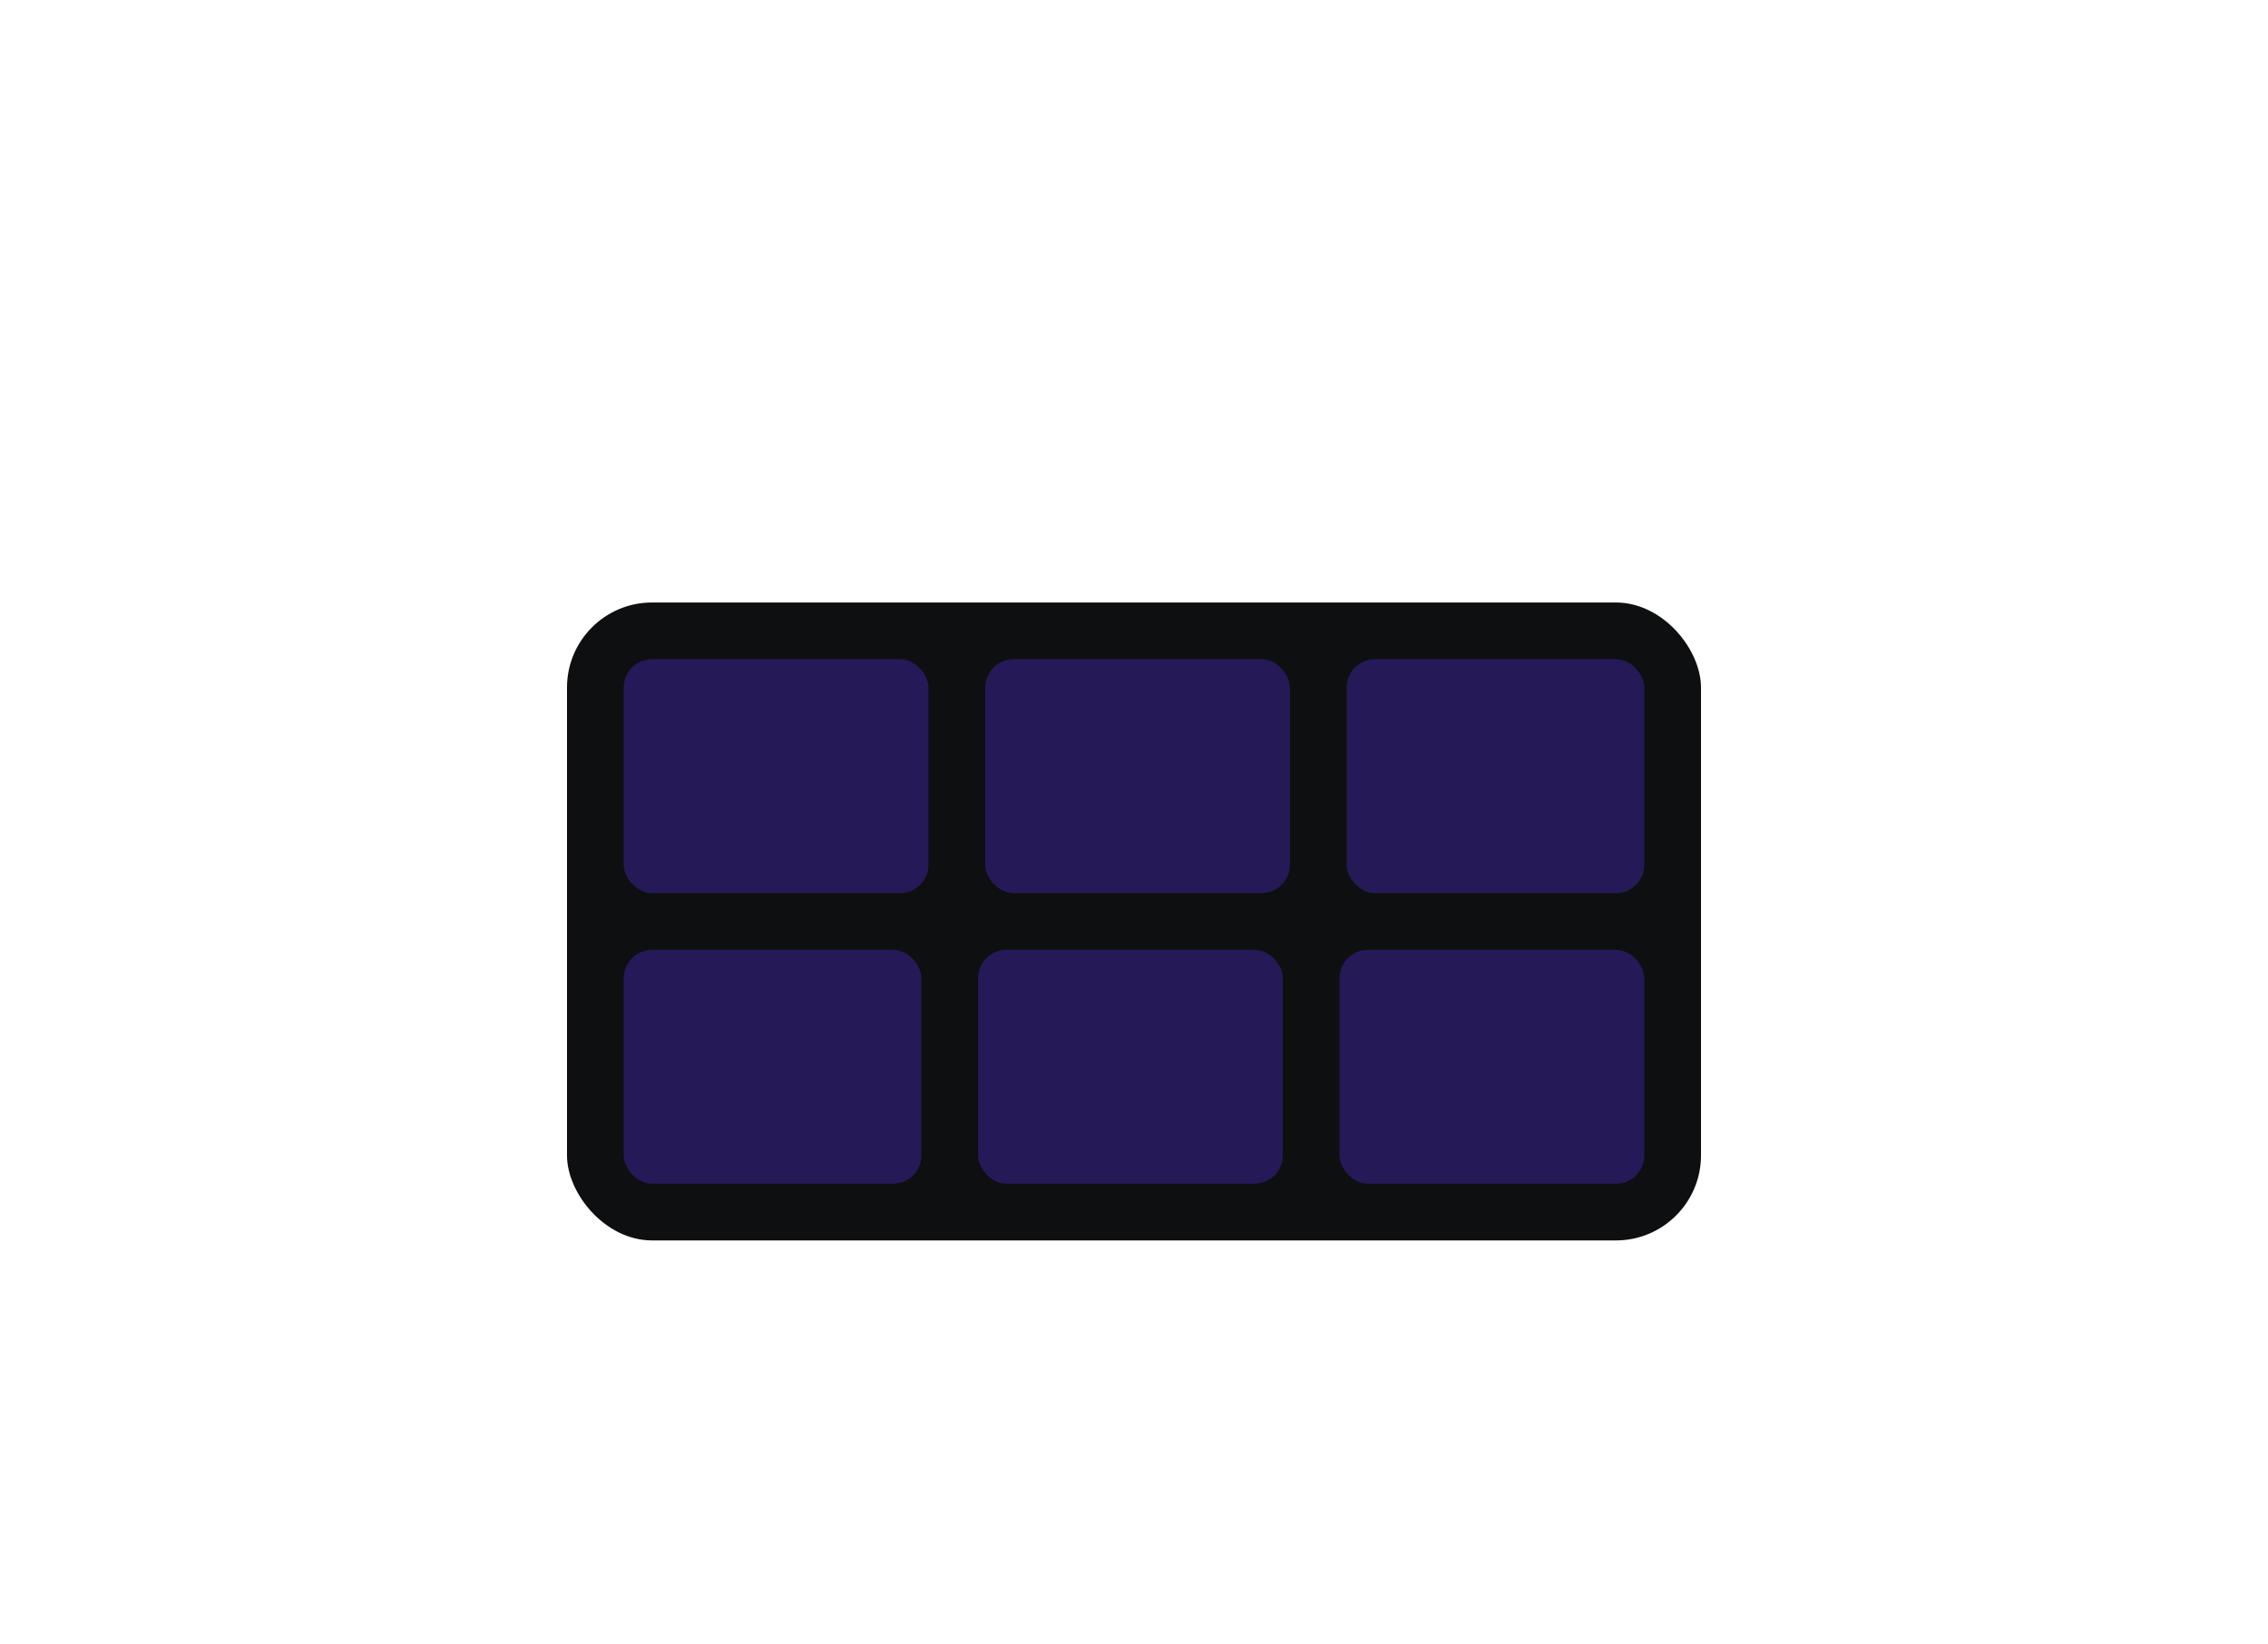
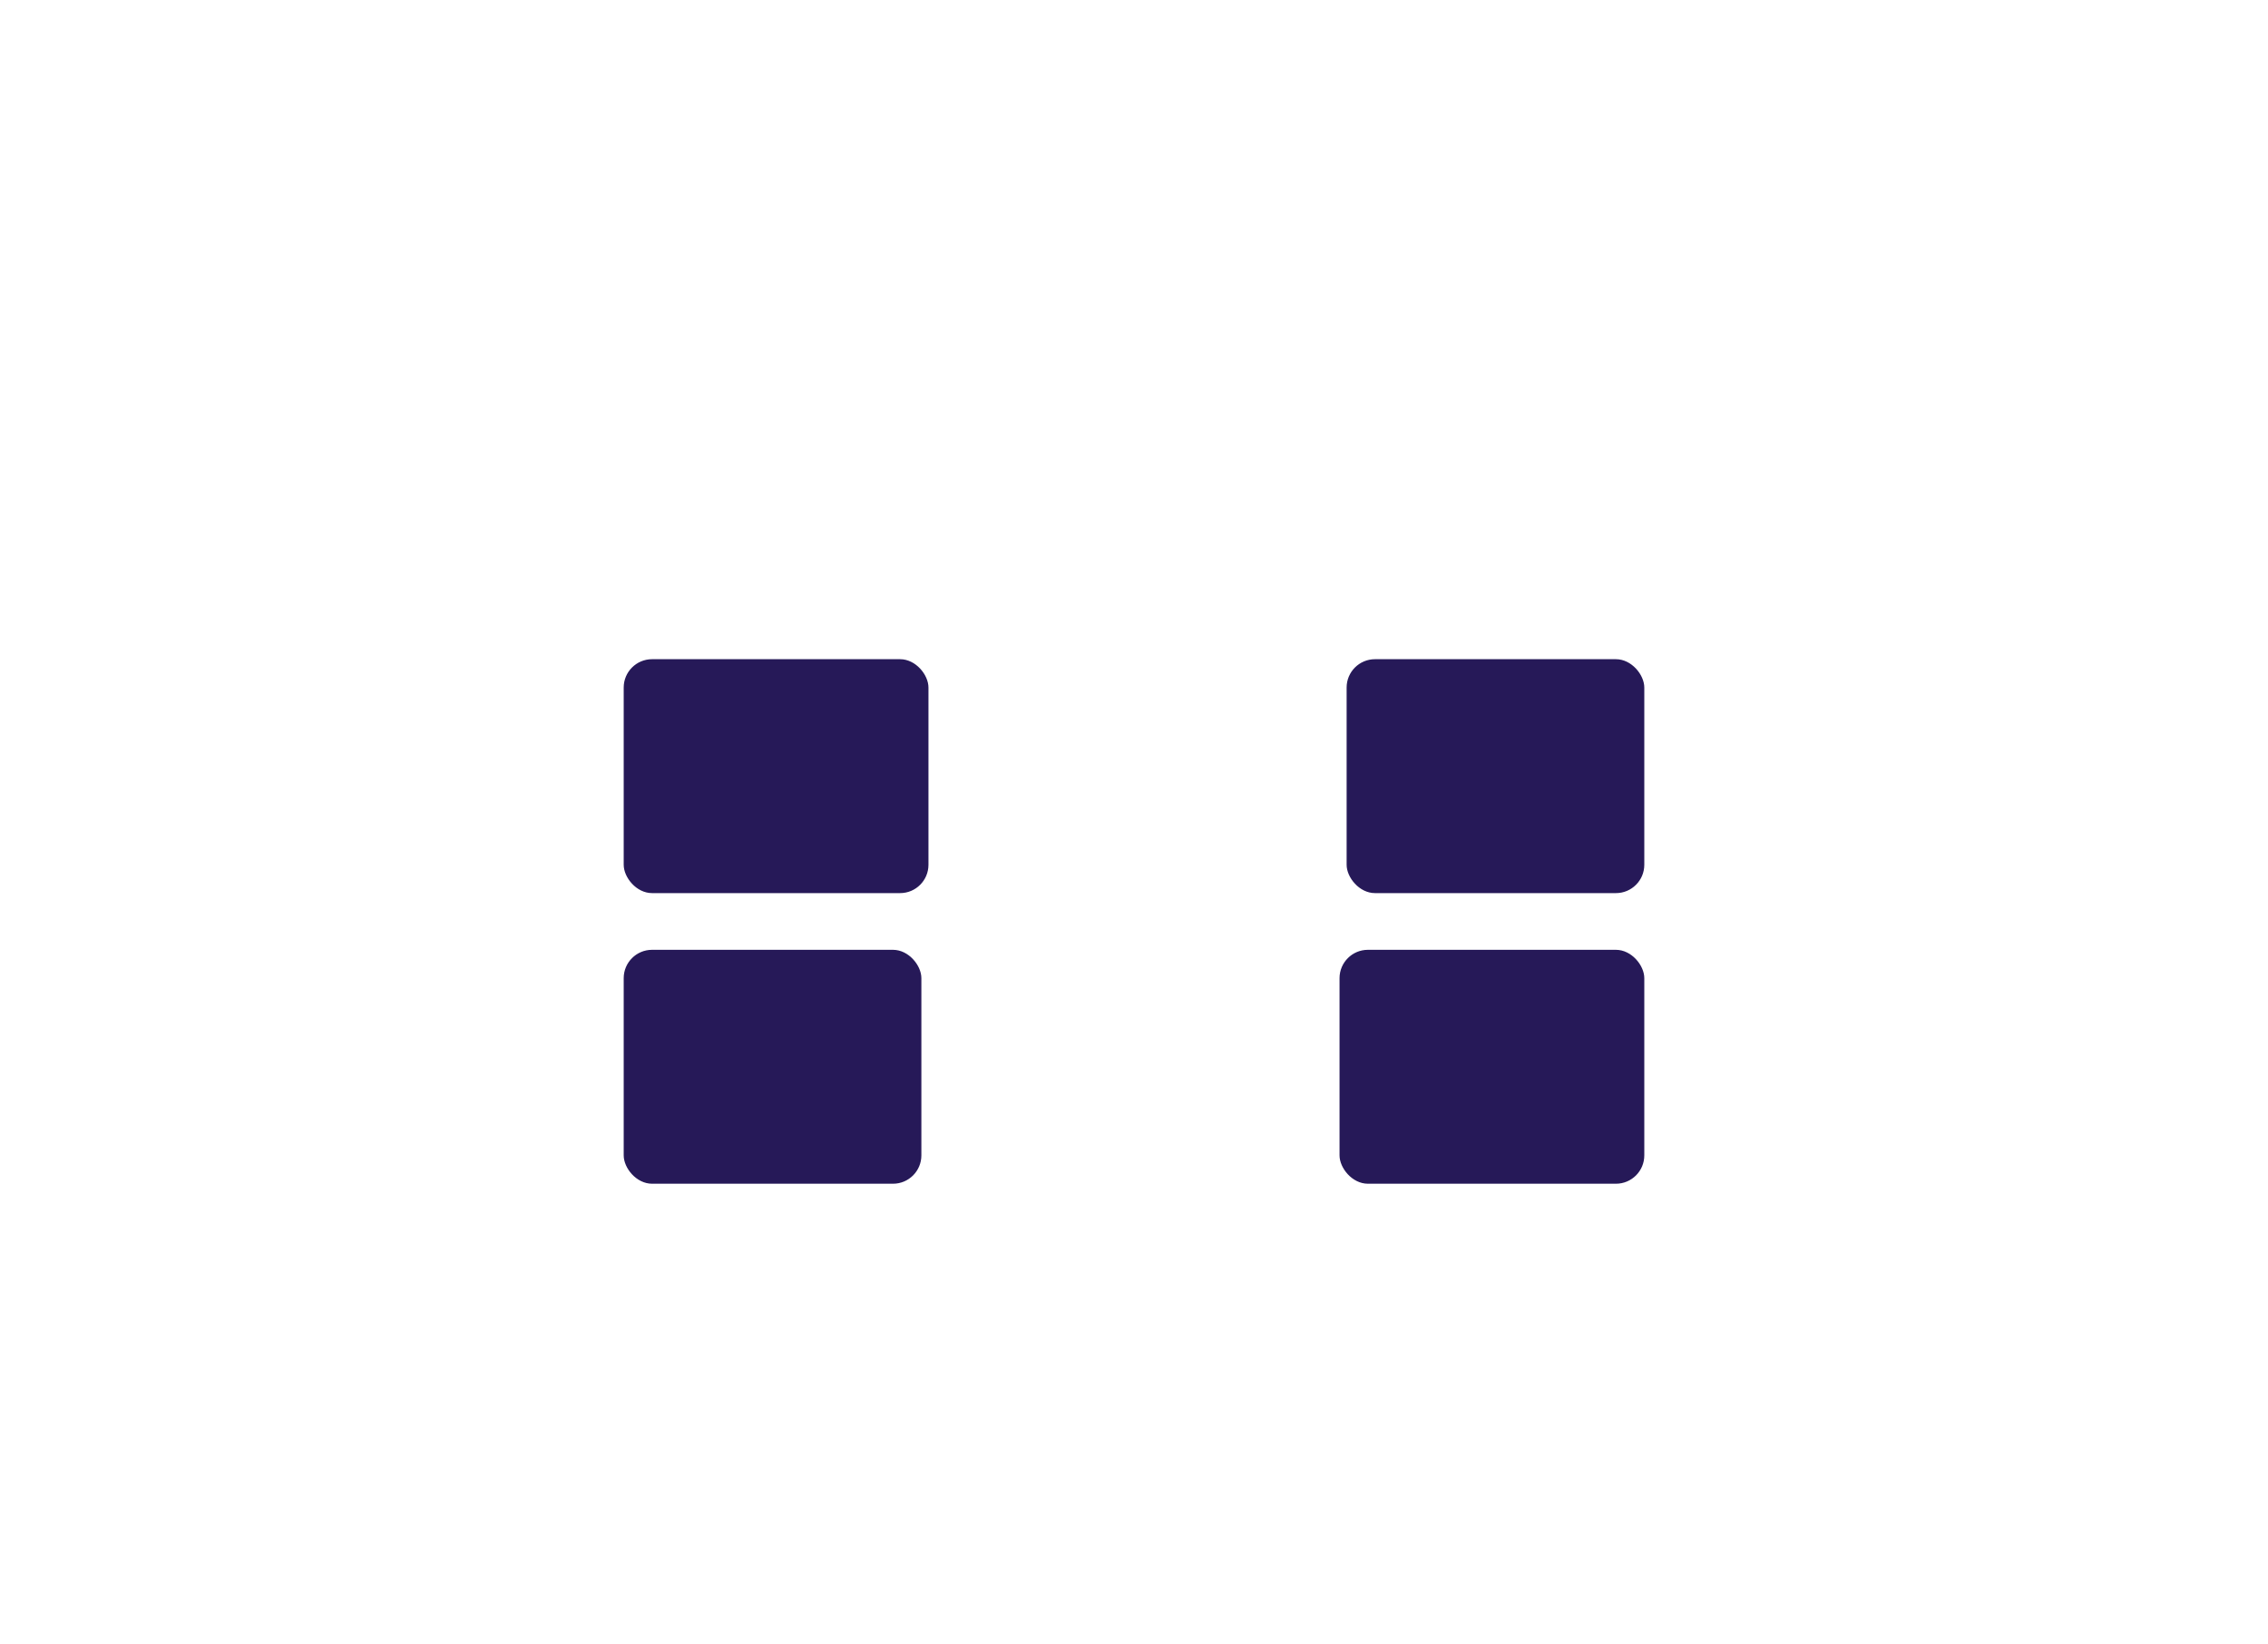
<svg xmlns="http://www.w3.org/2000/svg" width="320" height="232" viewBox="0 0 320 232" fill="none">
  <g filter="url(#filter0_dd_10185_11171)">
-     <rect x="80" y="71" width="160" height="90" rx="12" fill="#0E0F10" />
    <rect x="88" y="79" width="43" height="33" rx="4" fill="#261958" />
-     <rect x="139" y="79" width="43" height="33" rx="4" fill="#261958" />
    <rect x="190" y="79" width="42" height="33" rx="4" fill="#261958" />
    <rect x="88" y="120" width="42" height="33" rx="4" fill="#261958" />
-     <rect x="138" y="120" width="43" height="33" rx="4" fill="#261958" />
    <rect x="189" y="120" width="43" height="33" rx="4" fill="#261958" />
  </g>
  <defs>
    <filter id="filter0_dd_10185_11171" x="60" y="63" width="200" height="130" filterUnits="userSpaceOnUse" color-interpolation-filters="sRGB">
      <feFlood flood-opacity="0" result="BackgroundImageFix" />
      <feColorMatrix in="SourceAlpha" type="matrix" values="0 0 0 0 0 0 0 0 0 0 0 0 0 0 0 0 0 0 127 0" result="hardAlpha" />
      <feOffset dy="12" />
      <feGaussianBlur stdDeviation="10" />
      <feComposite in2="hardAlpha" operator="out" />
      <feColorMatrix type="matrix" values="0 0 0 0 0 0 0 0 0 0 0 0 0 0 0 0 0 0 0.03 0" />
      <feBlend mode="normal" in2="BackgroundImageFix" result="effect1_dropShadow_10185_11171" />
      <feColorMatrix in="SourceAlpha" type="matrix" values="0 0 0 0 0 0 0 0 0 0 0 0 0 0 0 0 0 0 127 0" result="hardAlpha" />
      <feOffset dy="2" />
      <feGaussianBlur stdDeviation="3" />
      <feComposite in2="hardAlpha" operator="out" />
      <feColorMatrix type="matrix" values="0 0 0 0 0 0 0 0 0 0 0 0 0 0 0 0 0 0 0.05 0" />
      <feBlend mode="normal" in2="effect1_dropShadow_10185_11171" result="effect2_dropShadow_10185_11171" />
      <feBlend mode="normal" in="SourceGraphic" in2="effect2_dropShadow_10185_11171" result="shape" />
    </filter>
  </defs>
</svg>